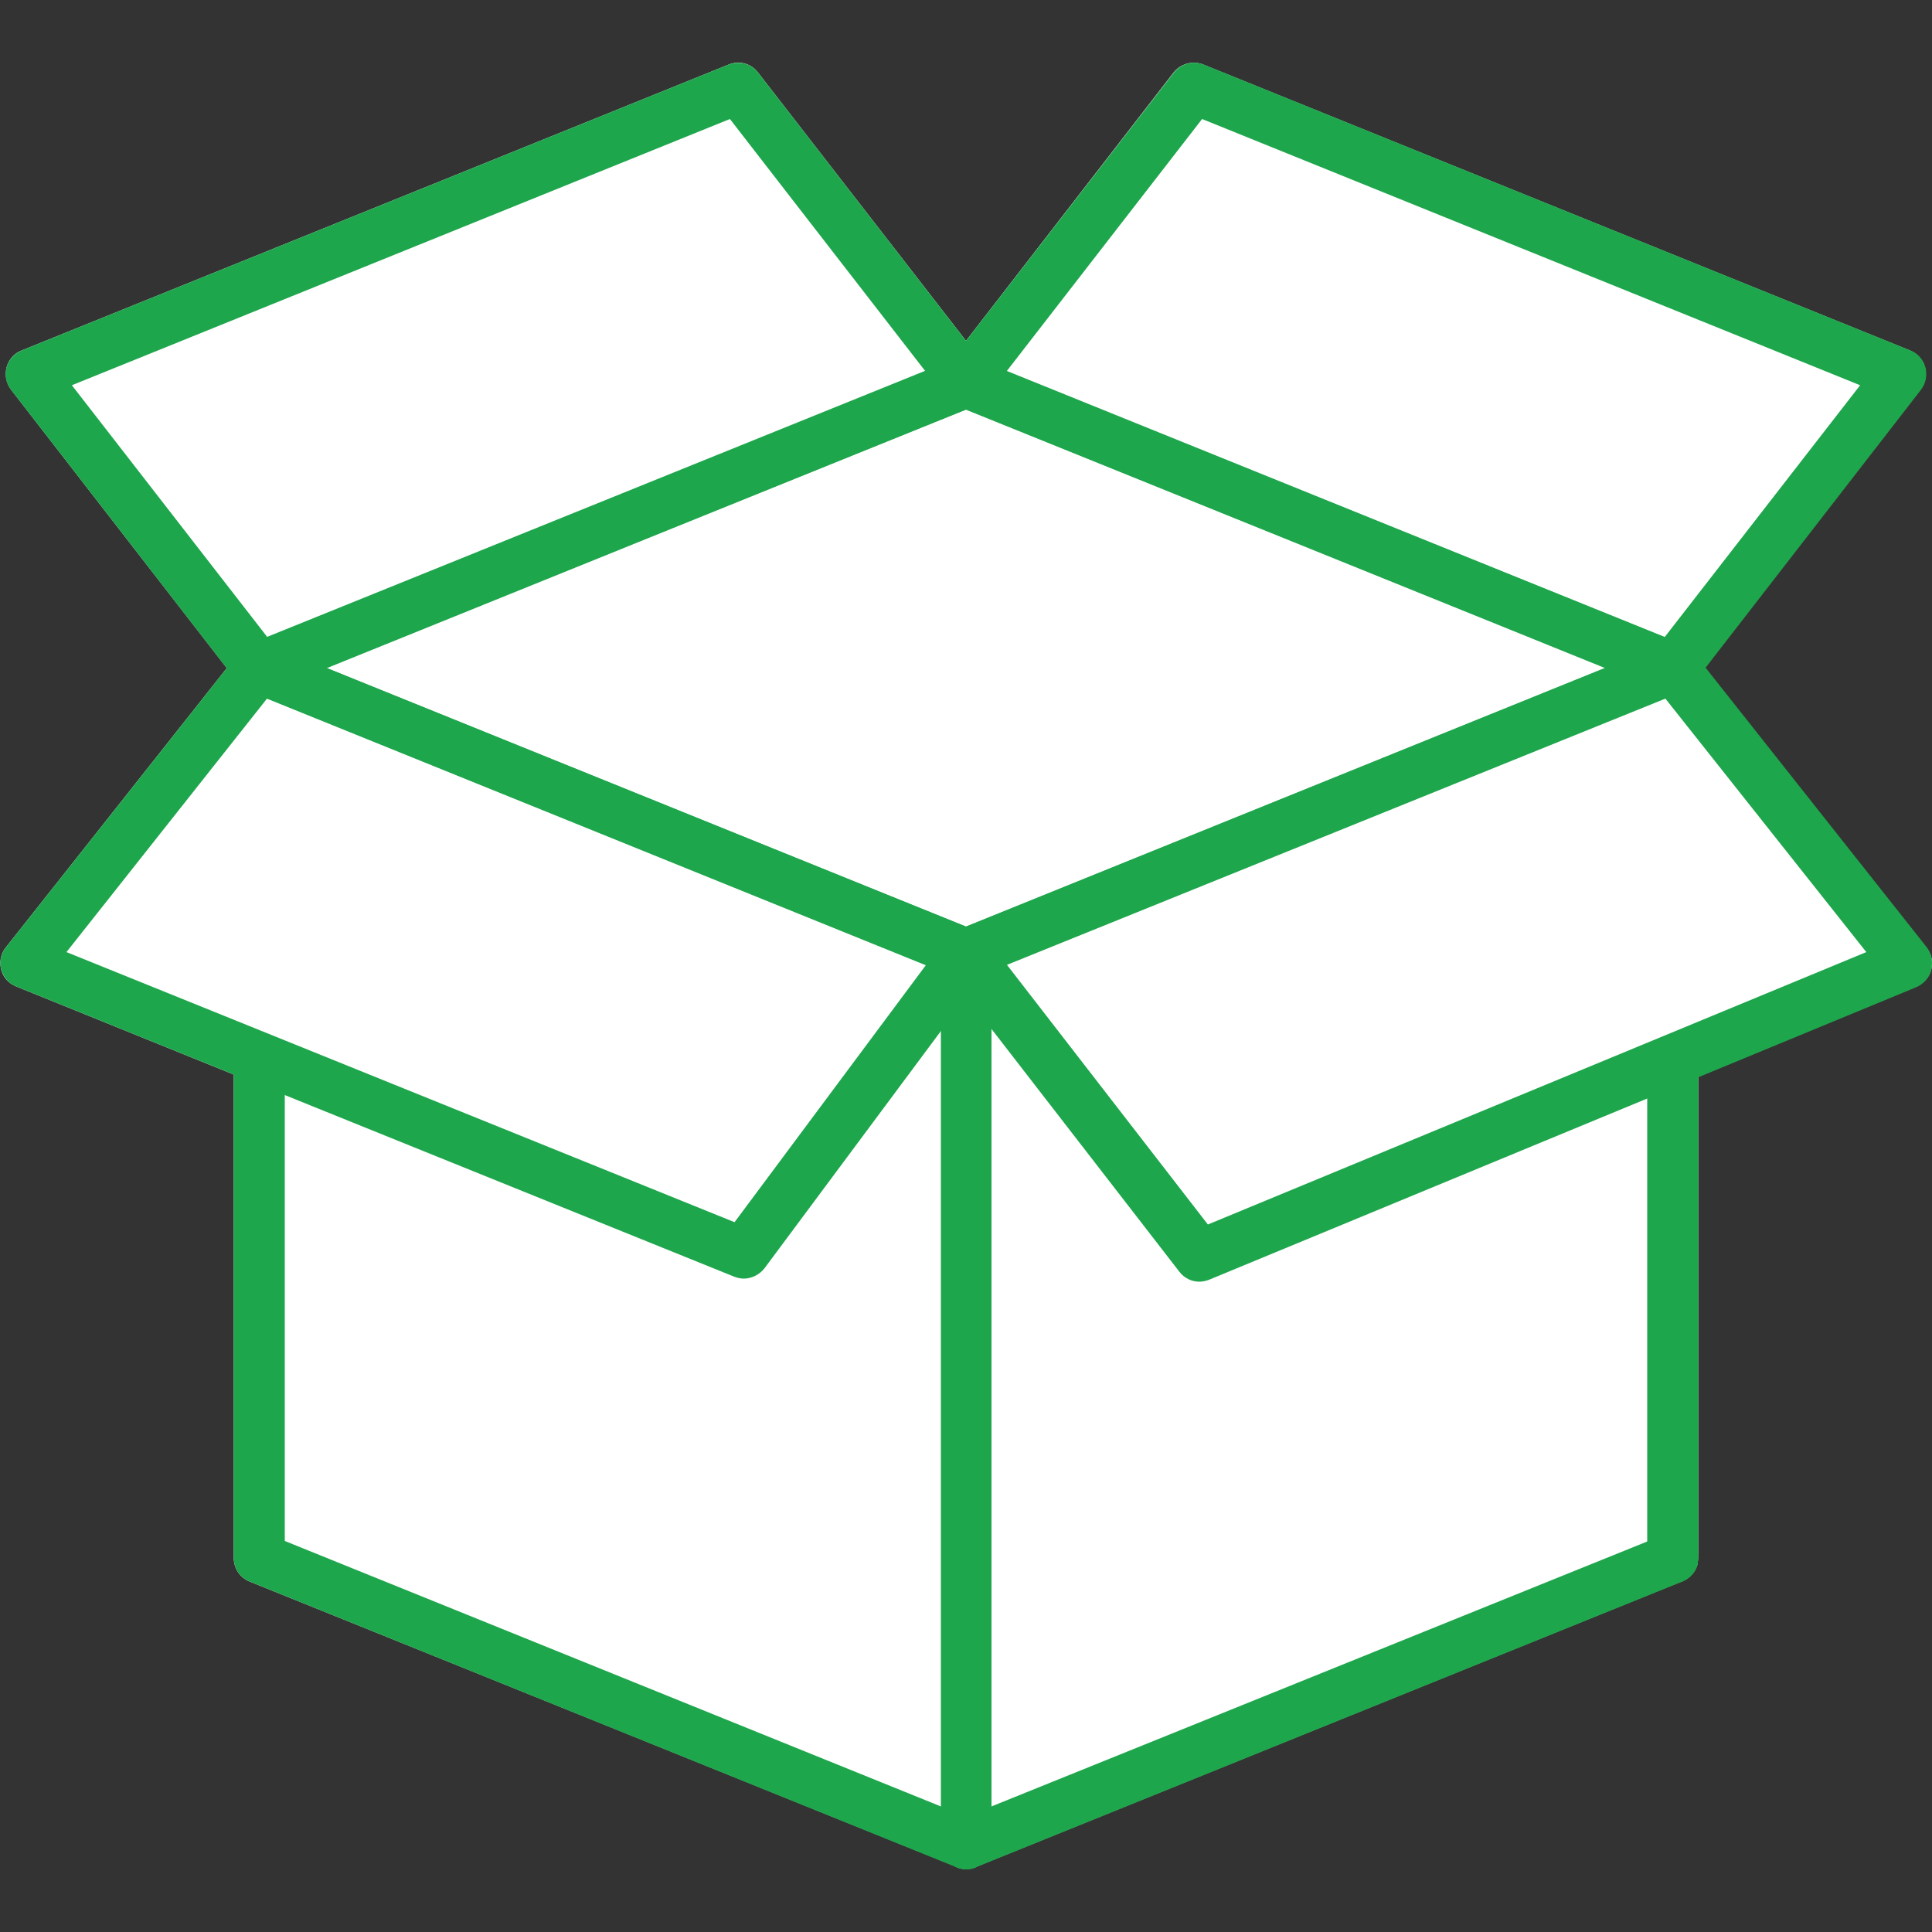
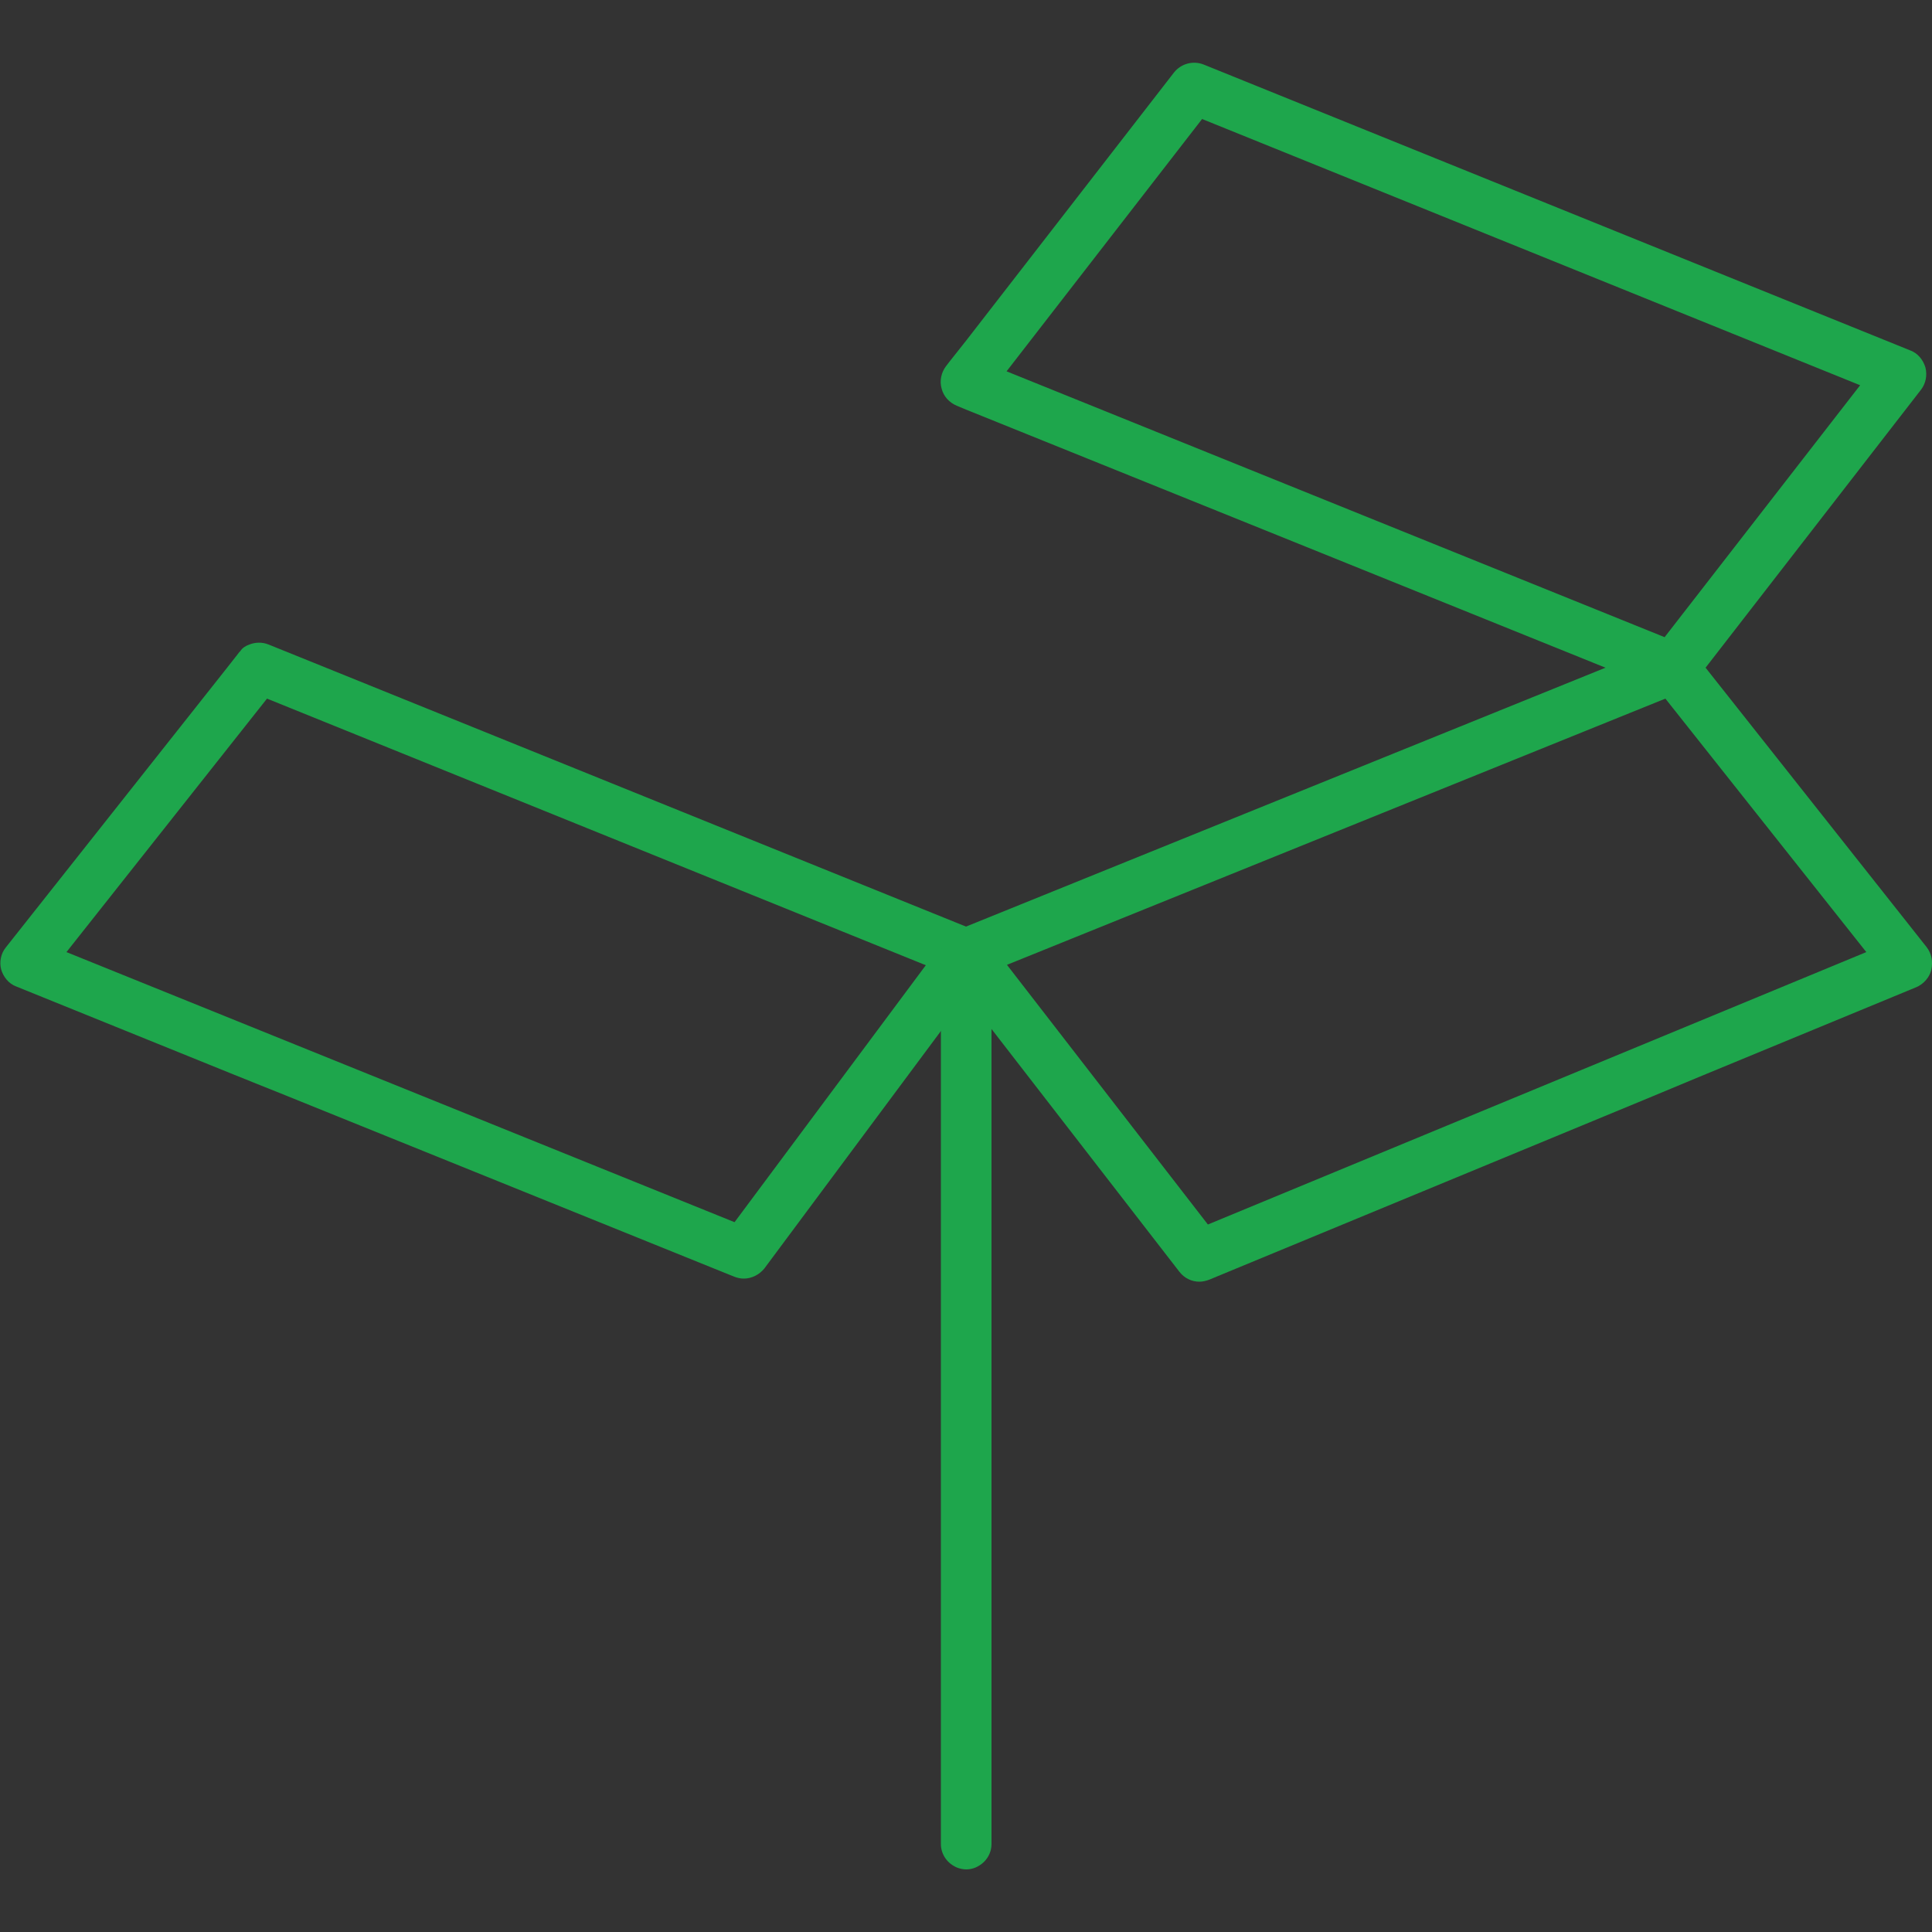
<svg xmlns="http://www.w3.org/2000/svg" version="1.1" id="Layer_1" x="0px" y="0px" viewBox="0 0 50 50" style="enable-background:new 0 0 50 50;" xml:space="preserve">
  <rect x="0" y="0" width="50" height="50" fill="#333333" stroke="none" />
  <style type="text/css">
	.st0{fill:#FFFFFF;}
	.st1{fill:#754C29;}
	.st2{fill:#27AAE1;}
	.st3{fill:#1EA64C;}
	.st4{fill:none;stroke:#1EA64C;stroke-width:1.375;stroke-linecap:round;stroke-linejoin:round;stroke-miterlimit:10;}
	.st5{fill:#606060;}
	.st6{opacity:0.5;}
</style>
-   <path class="st0" d="M49.98,25.09c-0.05,0.2-0.2,0.36-0.39,0.44l-5.64,2.33v12.45c0,0.04-0.01,0.07-0.01,0.11  c0,0.02-0.01,0.04-0.01,0.07c-0.06,0.2-0.2,0.35-0.39,0.43l-18.25,7.38c-0.01,0.01-0.03,0.01-0.04,0.02  c-0.07,0.03-0.16,0.05-0.24,0.05c-0.09,0-0.17-0.02-0.25-0.05c-0.02-0.01-0.03-0.01-0.04-0.02L6.46,40.93  c-0.25-0.1-0.41-0.34-0.41-0.61V27.81l-5.63-2.28c-0.2-0.08-0.34-0.24-0.39-0.44c-0.05-0.2-0.01-0.41,0.12-0.57l5.72-7.23l-5.58-7.2  C0.16,9.92,0.12,9.71,0.17,9.51c0.05-0.2,0.2-0.37,0.39-0.44l18.3-7.4c0.27-0.11,0.58-0.03,0.76,0.21L25,8.82l5.37-6.94  c0.18-0.23,0.49-0.32,0.77-0.21l18.29,7.4c0.19,0.08,0.34,0.24,0.39,0.44c0.05,0.2,0.01,0.41-0.12,0.57l-5.58,7.2l5.72,7.23  C49.99,24.68,50.03,24.88,49.98,25.09z" />
  <g>
    <g>
      <g>
        <g>
          <g>
-             <path class="st3" d="M43.95,40.32c0,0.04-0.01,0.07-0.01,0.11c0,0.02-0.01,0.04-0.01,0.07c-0.06,0.2-0.2,0.35-0.39,0.43       l-18.25,7.38l-0.04,0.02c-0.07,0.03-0.16,0.05-0.24,0.05c-0.09,0-0.17-0.02-0.25-0.05l-0.04-0.02L6.46,40.93       c-0.25-0.1-0.41-0.34-0.41-0.61V27.49c0-0.36,0.29-0.66,0.66-0.66c0.36,0,0.66,0.3,0.66,0.66v12.39l16.98,6.87L25,47.01       l0.66-0.26l16.98-6.86l0.42-0.17c0.33-0.13,0.72,0.02,0.85,0.36C43.94,40.15,43.95,40.23,43.95,40.32z" />
-           </g>
+             </g>
        </g>
      </g>
      <g>
        <g>
          <g>
-             <path class="st3" d="M43.95,27.49v12.83c0,0.04-0.01,0.07-0.01,0.11c0,0.02-0.01,0.04-0.01,0.07c-0.06,0.2-0.2,0.35-0.39,0.43       c-0.08,0.03-0.16,0.04-0.25,0.04c-0.36,0-0.66-0.29-0.66-0.66V27.49c0-0.36,0.3-0.66,0.66-0.66       C43.66,26.83,43.95,27.13,43.95,27.49z" />
-           </g>
+             </g>
        </g>
      </g>
      <g>
        <g>
          <g>
-             <path class="st3" d="M25,25.34c-0.08,0-0.17-0.02-0.25-0.05l-18.3-7.4c-0.25-0.1-0.41-0.34-0.41-0.61       c0-0.27,0.16-0.51,0.41-0.61l18.3-7.4c0.16-0.06,0.33-0.06,0.49,0l18.3,7.4c0.25,0.1,0.41,0.34,0.41,0.61       c0,0.27-0.16,0.51-0.41,0.61l-18.3,7.4C25.17,25.33,25.08,25.34,25,25.34z M8.46,17.29L25,23.98l16.54-6.69L25,10.6L8.46,17.29       z" />
-           </g>
+             </g>
        </g>
      </g>
      <g>
        <g>
          <g>
-             <path class="st3" d="M25.52,9.48l-0.1-0.13L25,8.82l-5.38-6.94c-0.18-0.24-0.49-0.31-0.76-0.21l-18.3,7.4       C0.37,9.15,0.22,9.31,0.17,9.51c-0.06,0.2-0.01,0.41,0.11,0.57l5.58,7.2l0.29,0.37l0.02,0.03c0.01,0.02,0.02,0.03,0.04,0.04       c0.02,0.03,0.04,0.05,0.07,0.07c0.03,0.03,0.07,0.06,0.11,0.07c0.02,0.01,0.03,0.02,0.06,0.03c0.08,0.03,0.16,0.05,0.25,0.05       c0.08,0,0.16-0.02,0.25-0.05l1.51-0.61l7.91-3.2L25,10.6V10.6l0.24-0.1c0.19-0.08,0.34-0.24,0.39-0.44       C25.69,9.86,25.64,9.65,25.52,9.48z M6.92,16.49L1.86,9.97l17.03-6.89l5.06,6.53L6.92,16.49z" />
-           </g>
+             </g>
        </g>
      </g>
      <g>
        <g>
          <g>
            <path class="st3" d="M25.66,24.69v23.03c0,0.26-0.15,0.48-0.37,0.59l-0.04,0.02c-0.07,0.03-0.16,0.05-0.24,0.05       c-0.09,0-0.17-0.02-0.25-0.05l-0.04-0.02c-0.22-0.11-0.37-0.33-0.37-0.59V24.69c0-0.03,0-0.07,0.01-0.11       c0-0.02,0.01-0.04,0.01-0.06c0-0.01,0-0.01,0-0.01c0-0.01,0.01-0.01,0.01-0.02c0.01-0.04,0.02-0.07,0.04-0.11       c0.04-0.1,0.12-0.18,0.2-0.24c0.04-0.03,0.09-0.06,0.13-0.07l0.04-0.02c0.07-0.02,0.13-0.03,0.21-0.03       c0.07,0,0.14,0.01,0.2,0.03l0.04,0.02c0.05,0.02,0.09,0.04,0.13,0.07c0.04,0.03,0.08,0.06,0.11,0.1       c0.03,0.04,0.07,0.08,0.09,0.12c0.02,0.04,0.04,0.09,0.06,0.13c0.01,0.05,0.02,0.1,0.02,0.15       C25.66,24.67,25.66,24.68,25.66,24.69z" />
          </g>
        </g>
      </g>
      <g>
        <g>
          <g>
-             <path class="st3" d="M25.63,24.51c-0.01-0.05-0.03-0.1-0.06-0.13c-0.02-0.05-0.06-0.08-0.09-0.12       c-0.03-0.03-0.07-0.07-0.11-0.1c-0.04-0.03-0.08-0.06-0.13-0.07l-0.04-0.02L25,23.98L8.46,17.29H8.46l-1.51-0.61       c-0.17-0.07-0.36-0.06-0.52,0.01c-0.08,0.03-0.16,0.08-0.21,0.16c-0.01,0.01-0.02,0.02-0.03,0.03l-0.03,0.04l-0.29,0.37       l-5.72,7.23c-0.13,0.16-0.17,0.38-0.12,0.57c0.06,0.2,0.2,0.37,0.39,0.44l5.63,2.28l1.32,0.53l11.63,4.7       c0.08,0.03,0.16,0.05,0.25,0.05c0.2,0,0.4-0.1,0.53-0.26l4.58-6.16l0.66-0.89l0.4-0.55l0.11-0.15       C25.65,24.92,25.69,24.7,25.63,24.51z M19.01,31.63L1.72,24.64l5.19-6.56l17.05,6.9L19.01,31.63z" />
+             <path class="st3" d="M25.63,24.51c-0.01-0.05-0.03-0.1-0.06-0.13c-0.02-0.05-0.06-0.08-0.09-0.12       c-0.03-0.03-0.07-0.07-0.11-0.1c-0.04-0.03-0.08-0.06-0.13-0.07l-0.04-0.02L25,23.98L8.46,17.29H8.46l-1.51-0.61       c-0.17-0.07-0.36-0.06-0.52,0.01c-0.08,0.03-0.16,0.08-0.21,0.16c-0.01,0.01-0.02,0.02-0.03,0.03l-0.03,0.04l-0.29,0.37       l-5.72,7.23c-0.13,0.16-0.17,0.38-0.12,0.57c0.06,0.2,0.2,0.37,0.39,0.44l5.63,2.28l1.32,0.53l11.63,4.7       c0.08,0.03,0.16,0.05,0.25,0.05c0.2,0,0.4-0.1,0.53-0.26l4.58-6.16l0.66-0.89l0.4-0.55l0.11-0.15       C25.65,24.92,25.69,24.7,25.63,24.51M19.01,31.63L1.72,24.64l5.19-6.56l17.05,6.9L19.01,31.63z" />
          </g>
        </g>
      </g>
      <g>
        <g>
          <g>
            <path class="st3" d="M49.83,9.51c-0.06-0.2-0.2-0.37-0.39-0.44l-18.29-7.4c-0.28-0.11-0.59-0.02-0.77,0.21L25,8.82l-0.42,0.53       l-0.1,0.13c-0.12,0.16-0.17,0.38-0.11,0.58c0.05,0.2,0.2,0.36,0.39,0.44L25,10.6L25,10.6l8.6,3.47l7.95,3.21l1.51,0.61       c0.08,0.03,0.16,0.05,0.24,0.05c0.08,0,0.17-0.02,0.25-0.05c0.02-0.01,0.04-0.02,0.06-0.03c0.04-0.02,0.08-0.04,0.11-0.07       c0.02-0.02,0.04-0.04,0.07-0.07c0.02-0.01,0.03-0.02,0.04-0.04l0.02-0.03l0.29-0.37l5.58-7.2C49.84,9.92,49.88,9.71,49.83,9.51       z M43.08,16.49L26.05,9.61l5.06-6.53l17.03,6.89L43.08,16.49z" />
          </g>
        </g>
      </g>
      <g>
        <g>
          <g>
            <path class="st3" d="M49.86,24.51l-5.72-7.23l-0.29-0.37l-0.03-0.04l-0.03-0.03c-0.06-0.07-0.13-0.12-0.21-0.16       c-0.16-0.07-0.34-0.08-0.51-0.01l-1.51,0.61h-0.01L25,23.98l-0.21,0.08l-0.04,0.02c-0.04,0.02-0.09,0.04-0.13,0.07       c-0.08,0.06-0.16,0.14-0.2,0.24c-0.02,0.03-0.03,0.07-0.04,0.11c0,0.01-0.01,0.01-0.01,0.02c0,0.01,0,0.01,0,0.01       c-0.01,0.02-0.01,0.04-0.01,0.06c-0.01,0.04-0.01,0.07-0.01,0.11c0,0.15,0.04,0.29,0.13,0.4l0.11,0.14l0.42,0.55l0.65,0.84       l4.86,6.28c0.13,0.17,0.32,0.26,0.52,0.26c0.08,0,0.17-0.02,0.25-0.05l11.34-4.69l1.32-0.55l5.64-2.33       c0.19-0.08,0.34-0.25,0.39-0.44C50.03,24.88,49.99,24.68,49.86,24.51z M31.26,31.69l-5.2-6.72l17.04-6.89l5.2,6.56L31.26,31.69       z" />
          </g>
        </g>
      </g>
    </g>
  </g>
</svg>